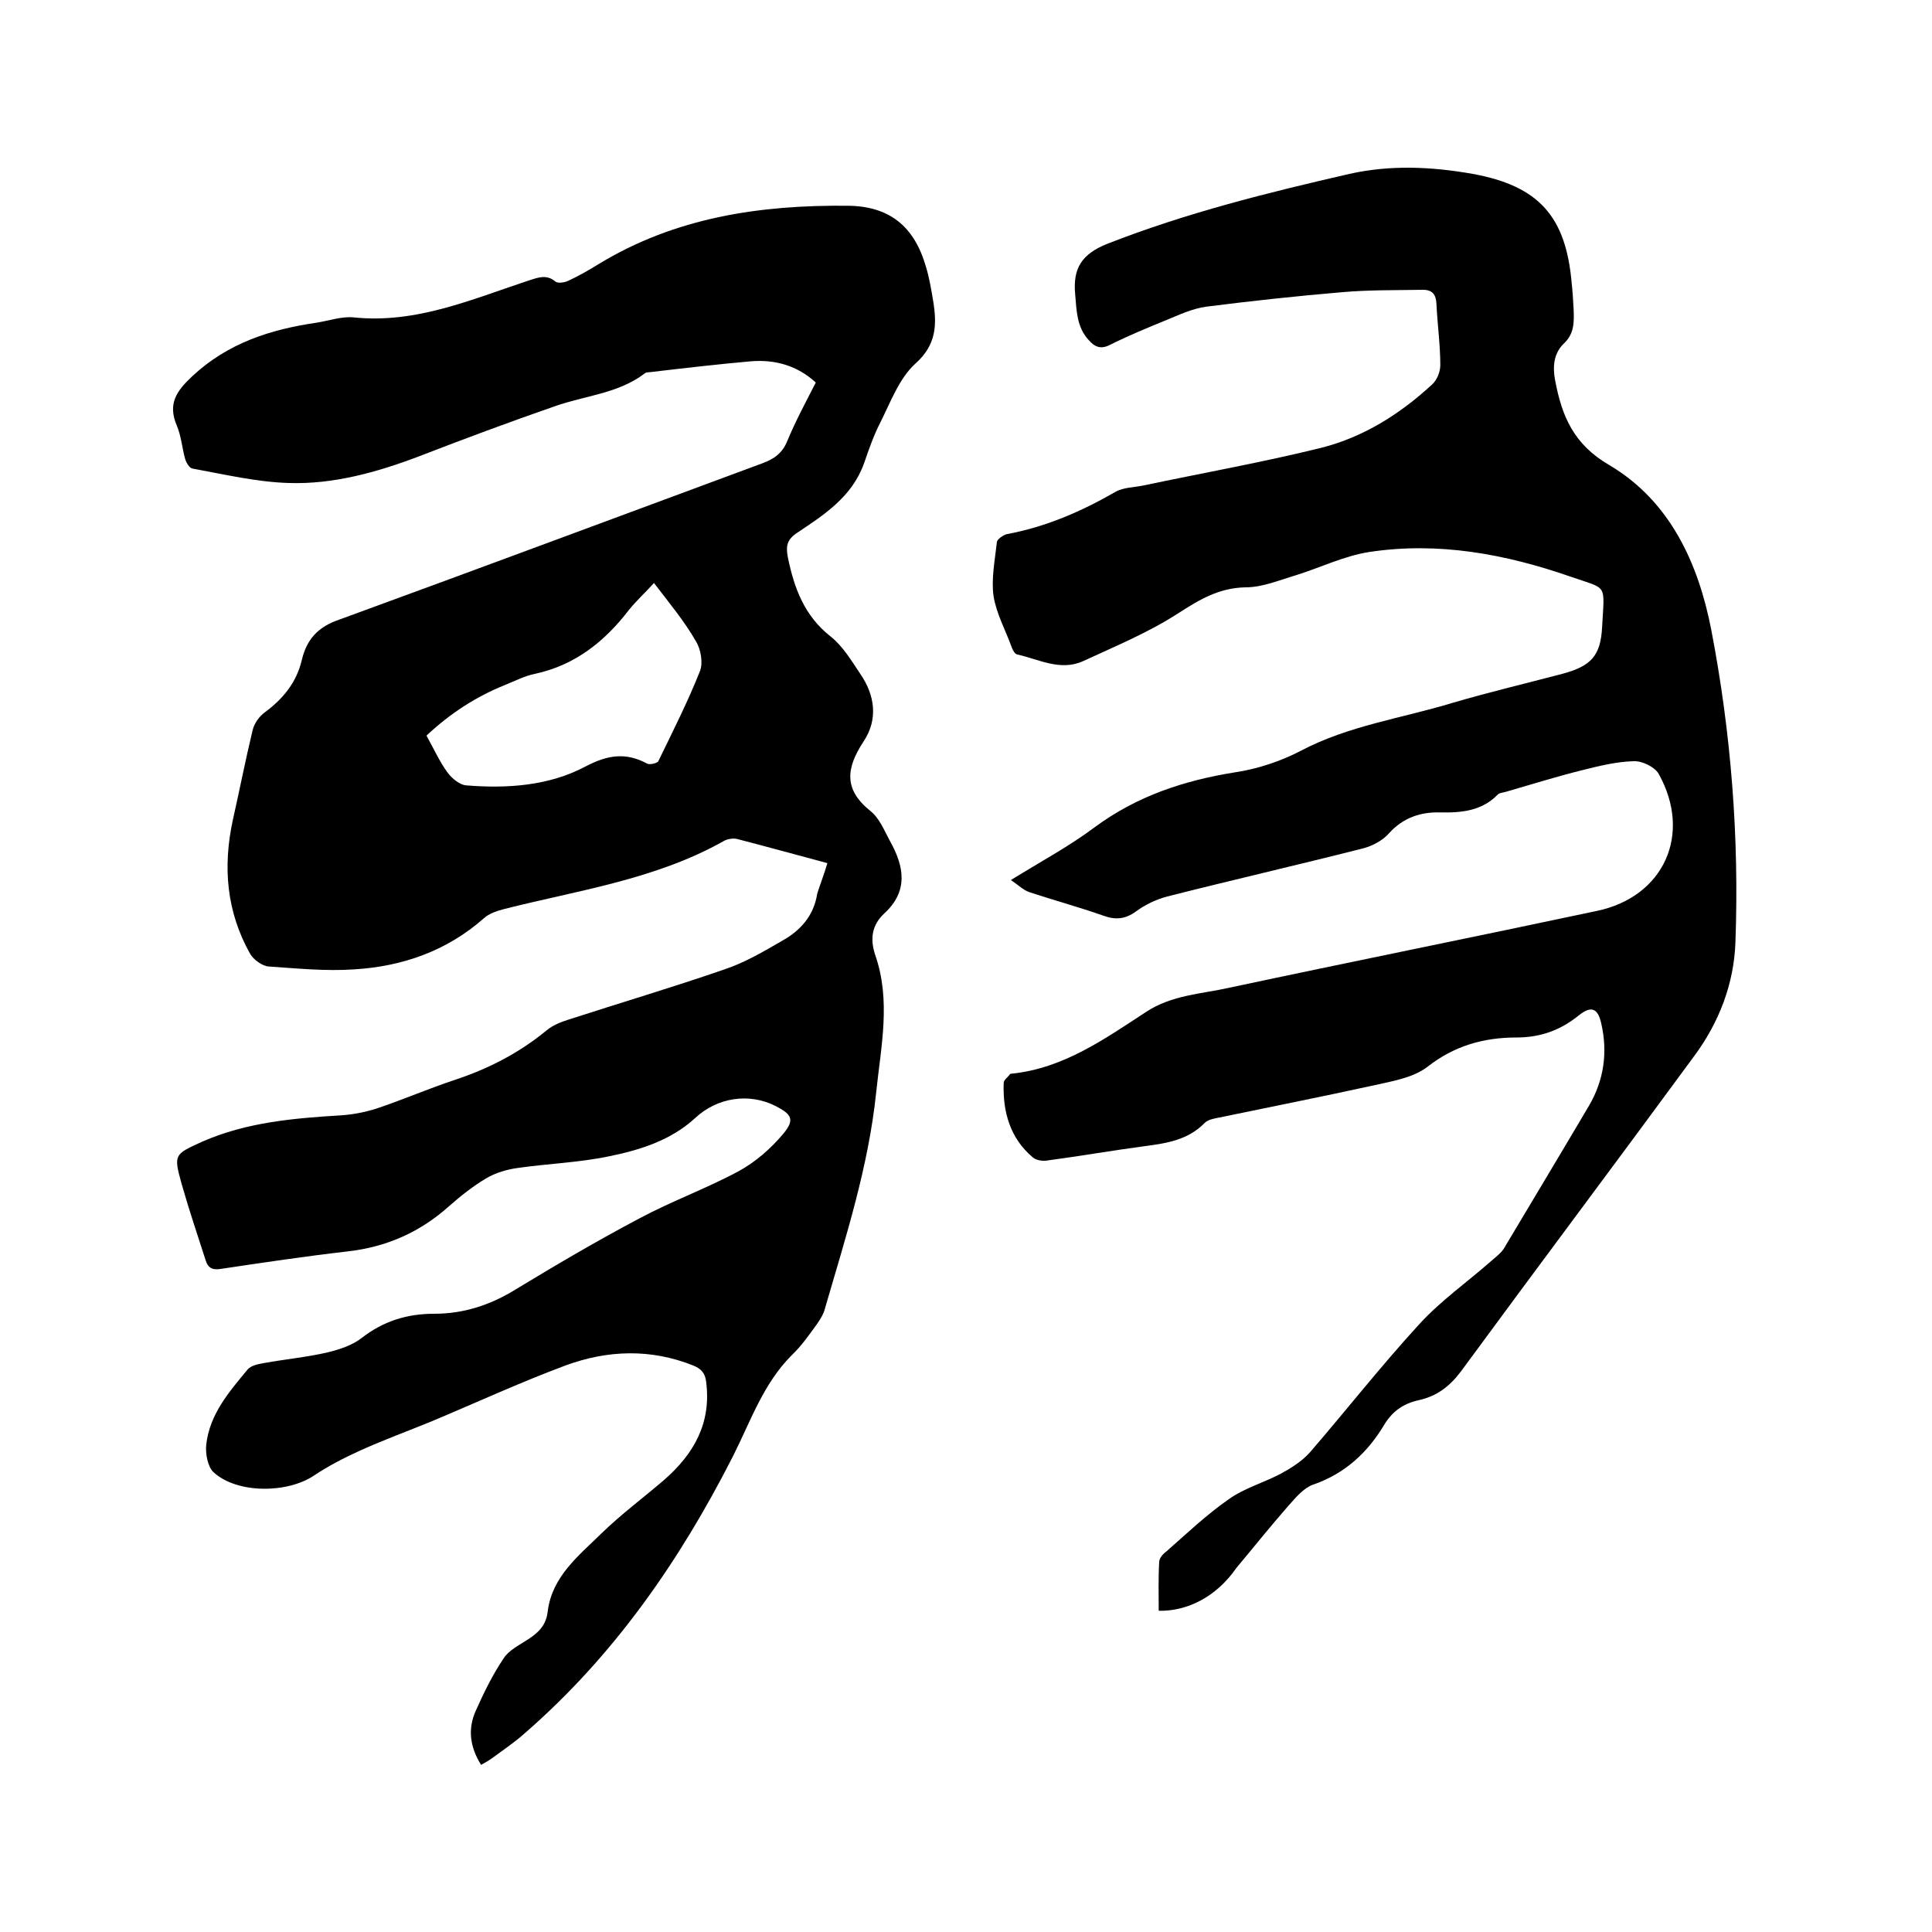
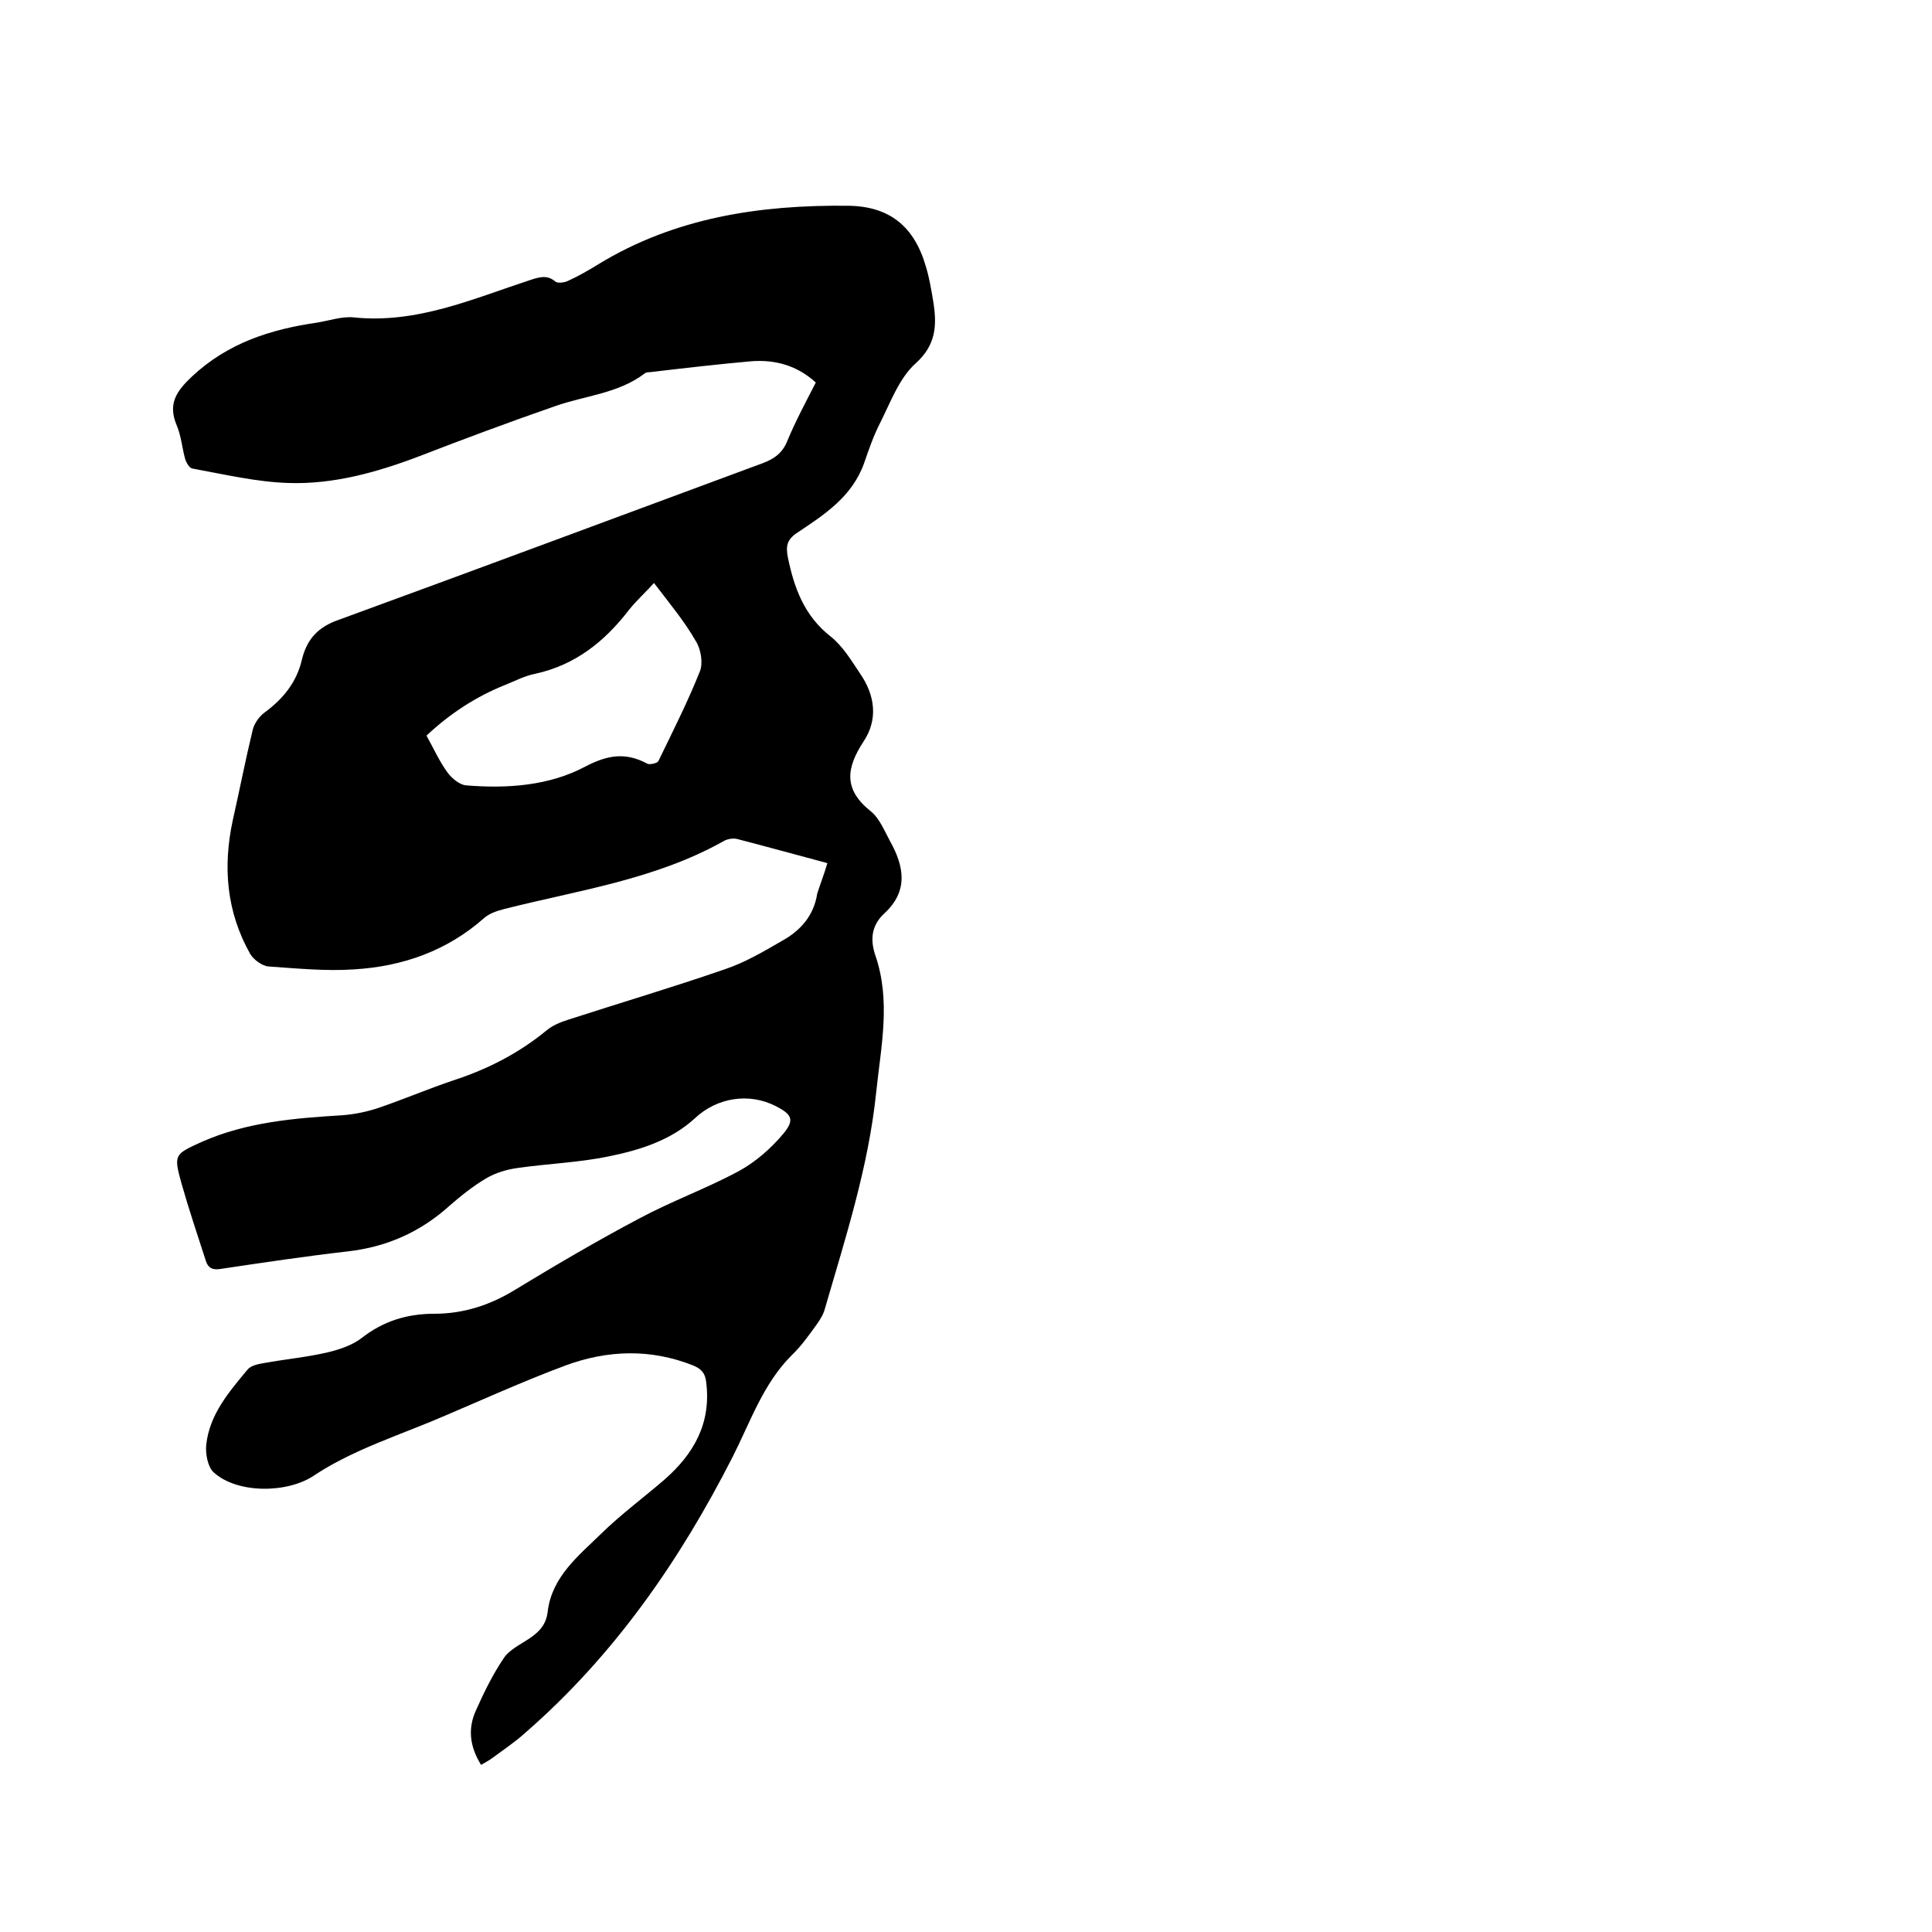
<svg xmlns="http://www.w3.org/2000/svg" enable-background="new 0 0 400 400" viewBox="0 0 400 400">
  <path d="m171.3 178.7c-6.4-1.7-12.5-3.4-18.7-5-.8-.2-2 0-2.7.4-14.2 8-30.1 10.2-45.5 14.1-1.5.4-3.1.9-4.2 1.9-7.7 6.8-16.9 10-26.9 10.6-5.9.4-11.8-.2-17.7-.6-1.3-.1-3.1-1.4-3.8-2.6-4.9-8.7-5.7-18-3.6-27.7 1.4-6.2 2.6-12.4 4.1-18.6.3-1.4 1.4-2.9 2.5-3.7 3.8-2.8 6.6-6.2 7.7-10.9 1-4.2 3.3-6.8 7.7-8.3 29.3-10.7 58.5-21.6 87.7-32.4 2.4-.9 4.1-2.1 5.1-4.6 1.7-4.1 3.8-8 5.9-12.1-3.8-3.5-8.4-4.8-13.4-4.4-6.8.6-13.7 1.4-20.5 2.2-.5.1-1.2 0-1.5.3-5.5 4.2-12.4 4.6-18.6 6.8-9.5 3.3-18.9 6.8-28.2 10.4-8.7 3.3-17.7 5.8-26.9 5.5-6.7-.2-13.4-1.8-20-3-.6-.1-1.3-1.3-1.5-2.1-.6-2.2-.8-4.7-1.7-6.8-1.9-4.5-.1-7.1 3.2-10.2 7.4-6.9 16.2-9.7 25.8-11.1 2.5-.4 5.1-1.3 7.5-1.1 13.1 1.4 24.7-3.8 36.6-7.7 1.9-.6 3.5-1.2 5.3.3.5.4 1.8.2 2.5-.1 2.2-1 4.3-2.2 6.4-3.5 15.9-9.7 33.5-12.3 51.7-12.1 8.6.1 13.7 4.3 16.1 12.6.7 2.3 1.1 4.7 1.5 7.1.8 4.9.7 9.1-3.7 13-3.3 3-5.1 7.9-7.2 12.1-1.4 2.7-2.4 5.6-3.4 8.5-2.5 7-8.3 10.7-14 14.5-2 1.4-2.2 2.7-1.8 4.9 1.3 6.4 3.4 12.2 8.9 16.5 2.5 2 4.3 5 6.1 7.7 3.1 4.5 3.7 9.5.7 14-3.6 5.5-4.2 9.9 1.4 14.4 1.9 1.5 2.9 4.1 4.1 6.3 2.9 5.2 3.8 10.3-1.2 14.9-2.6 2.4-3 5.3-1.9 8.6 3.3 9.5 1.2 18.9.2 28.5-1.6 15.4-6.3 29.9-10.6 44.7-.3 1.2-1 2.3-1.7 3.3-1.6 2.2-3.2 4.5-5.2 6.4-5.9 5.9-8.5 13.7-12.2 21-11 21.6-24.6 41.2-43 57.2-2.1 1.9-4.5 3.5-6.8 5.2-.7.5-1.4.9-2.3 1.4-2.3-3.7-2.8-7.4-1.1-11.2s3.5-7.5 5.8-10.9c1.1-1.7 3.4-2.8 5.2-4 2.1-1.4 3.6-2.9 3.9-5.7.9-7.2 6.4-11.5 11.1-16.1 4.1-4 8.7-7.4 13-11.1 6.2-5.4 9.8-11.8 8.7-20.3-.2-1.8-1-2.7-2.7-3.4-8.8-3.5-17.7-3.2-26.4 0-9.4 3.5-18.5 7.7-27.8 11.6-4.9 2-9.8 3.8-14.7 6-3.3 1.5-6.6 3.2-9.6 5.2-5.5 3.7-15.9 3.8-20.8-.7-1.2-1.1-1.7-3.9-1.5-5.7.7-6.3 4.7-10.9 8.6-15.6.7-.8 2.2-1.1 3.4-1.3 4.4-.8 8.8-1.2 13.1-2.2 2.5-.6 5.2-1.5 7.1-3 4.5-3.5 9.4-5 15-5 6.1 0 11.6-1.8 16.8-5 8.4-5.1 16.9-10.1 25.6-14.7 6.7-3.6 13.9-6.2 20.6-9.8 3.5-1.9 6.7-4.7 9.3-7.8 2.4-2.9 1.7-4-1.6-5.7-5.5-2.8-12.1-1.8-16.7 2.5-5 4.6-11.4 6.6-17.8 7.9-6.2 1.3-12.5 1.5-18.8 2.4-2.3.3-4.7 1-6.7 2.2-2.7 1.6-5.2 3.6-7.6 5.7-6 5.4-13 8.5-21.1 9.4-8.7 1-17.4 2.3-26.1 3.6-1.7.3-2.7-.1-3.2-1.7-1.7-5.3-3.5-10.6-5-15.9-1.7-6.1-1.5-6.1 4.2-8.7 9.3-4.1 19.2-4.9 29.1-5.5 2.5-.2 5-.7 7.4-1.5 5.3-1.8 10.4-4 15.8-5.8 7-2.3 13.4-5.6 19.1-10.3 1.2-1 2.9-1.7 4.5-2.2 10.8-3.5 21.6-6.7 32.3-10.4 4.2-1.4 8.1-3.7 11.9-5.9 3.8-2.1 6.6-5.2 7.3-9.8.6-1.9 1.4-3.9 2.1-6.3zm-35.9-58c-1.6 1.8-3.6 3.6-5.2 5.6-5 6.5-11.1 11.4-19.4 13.2-2.1.4-4.2 1.5-6.2 2.3-6 2.4-11.4 5.9-16.3 10.5 1.5 2.7 2.7 5.4 4.4 7.7.9 1.2 2.5 2.5 3.8 2.6 8.5.7 17.2.1 24.7-3.9 4.6-2.4 8.3-3 12.8-.6.5.3 2.1-.1 2.3-.5 3-6.2 6.1-12.3 8.6-18.6.7-1.7.2-4.6-.8-6.2-2.4-4.2-5.5-7.9-8.7-12.1z" />
-   <path d="m239.9 333.5c0-3.3-.1-6.7.1-10.1 0-.8.8-1.7 1.5-2.2 4.2-3.7 8.3-7.6 12.9-10.8 3.2-2.3 7.2-3.4 10.8-5.3 2.2-1.2 4.4-2.6 6-4.4 7.6-8.8 14.8-18 22.7-26.6 4.4-4.8 9.8-8.6 14.7-12.9.9-.8 2-1.6 2.7-2.6 5.9-9.9 11.8-19.7 17.7-29.7 3.1-5.3 3.9-11.1 2.5-17.1-.7-3.1-2.1-3.6-4.6-1.6-3.8 3.1-8 4.6-12.9 4.6-6.8 0-12.9 1.7-18.5 6.1-3 2.3-7.5 3-11.5 3.9-10.5 2.3-21.1 4.4-31.7 6.6-1 .2-2.2.4-2.9 1.1-3.4 3.5-7.8 4.2-12.4 4.8-6.8.9-13.6 2.1-20.4 3-.9.1-2.1-.1-2.8-.7-4.7-4-6.2-9.4-6-15.4 0-.6.9-1.2 1.3-1.8.1-.1.2-.1.3-.1 10.8-1.1 19.3-7.2 27.9-12.8 5.3-3.5 11.4-3.7 17.2-5 25.3-5.4 50.7-10.5 76.1-15.9 13.9-2.9 19.8-15.9 12.8-28.4-.8-1.4-3.4-2.7-5.2-2.6-3.6.1-7.2 1-10.8 1.9-5.2 1.3-10.3 2.9-15.5 4.4-.6.2-1.4.2-1.8.6-3.3 3.4-7.5 3.8-12 3.7-4-.1-7.6 1.1-10.5 4.3-1.3 1.5-3.5 2.7-5.6 3.2-13.4 3.4-26.9 6.5-40.3 9.9-2.3.6-4.6 1.7-6.5 3.1-2.2 1.6-4.2 1.8-6.7.9-5.1-1.8-10.3-3.2-15.4-4.9-1.2-.4-2.2-1.4-3.8-2.5 6.3-3.9 12.1-7 17.3-10.9 8.8-6.5 18.5-9.7 29.1-11.4 4.7-.7 9.5-2.3 13.7-4.5 9.9-5.2 20.9-6.7 31.4-9.9 7.5-2.2 15.1-4 22.7-6 5.9-1.6 7.9-3.7 8.2-9.7.5-9.2 1.2-7.7-6.5-10.4-13.5-4.7-27.5-7.3-41.8-5.1-5.1.8-10 3.2-15.1 4.8-3.4 1-6.9 2.5-10.4 2.5-5.5.1-9.5 2.5-14 5.4-6.2 4-13 6.8-19.7 9.9-4.7 2.1-9.1-.4-13.6-1.4-.5-.1-.9-.9-1.1-1.4-1.3-3.6-3.2-7-3.8-10.7-.5-3.6.3-7.5.7-11.2.1-.6 1.3-1.4 2-1.6 8.1-1.5 15.5-4.7 22.6-8.8 1.6-.9 3.9-.9 5.8-1.3 12.3-2.6 24.7-4.8 36.8-7.8 8.7-2.2 16.3-7 22.9-13.1 1-.9 1.7-2.6 1.7-4 0-4.2-.6-8.4-.8-12.7-.1-1.9-.8-2.9-2.8-2.9-5.6.1-11.2 0-16.8.5-9.4.8-18.7 1.8-28.1 3-2.9.4-5.6 1.7-8.3 2.8-3.9 1.6-7.8 3.2-11.6 5.1-1.9 1-3.2.4-4.4-1-2.5-2.7-2.5-6.1-2.8-9.5-.5-5.4 1.4-8.3 6.6-10.4 16.3-6.4 33.2-10.6 50.2-14.5 8.5-1.9 17-1.5 25.5 0 13.7 2.5 19.3 8.8 20.5 22.6.2 1.8.3 3.6.4 5.4.1 2.6.2 5.1-2.1 7.2-2 2-2.3 4.7-1.7 7.7 1.4 7.3 3.8 13.1 11.2 17.4 12.5 7.4 18.4 20.2 21.1 34.1 4.1 21.3 5.8 43 5 64.7-.3 8.6-3.4 16.6-8.5 23.5-16 21.8-32.3 43.5-48.3 65.3-2.4 3.2-5.1 5.2-8.8 6-3.1.7-5.3 2.2-7 4.9-3.5 5.9-8.2 10.3-14.9 12.6-1.9.7-3.5 2.6-5 4.3-3.7 4.2-7.2 8.6-10.8 12.9-4.1 5.9-10 9-16.1 8.9z" />
</svg>